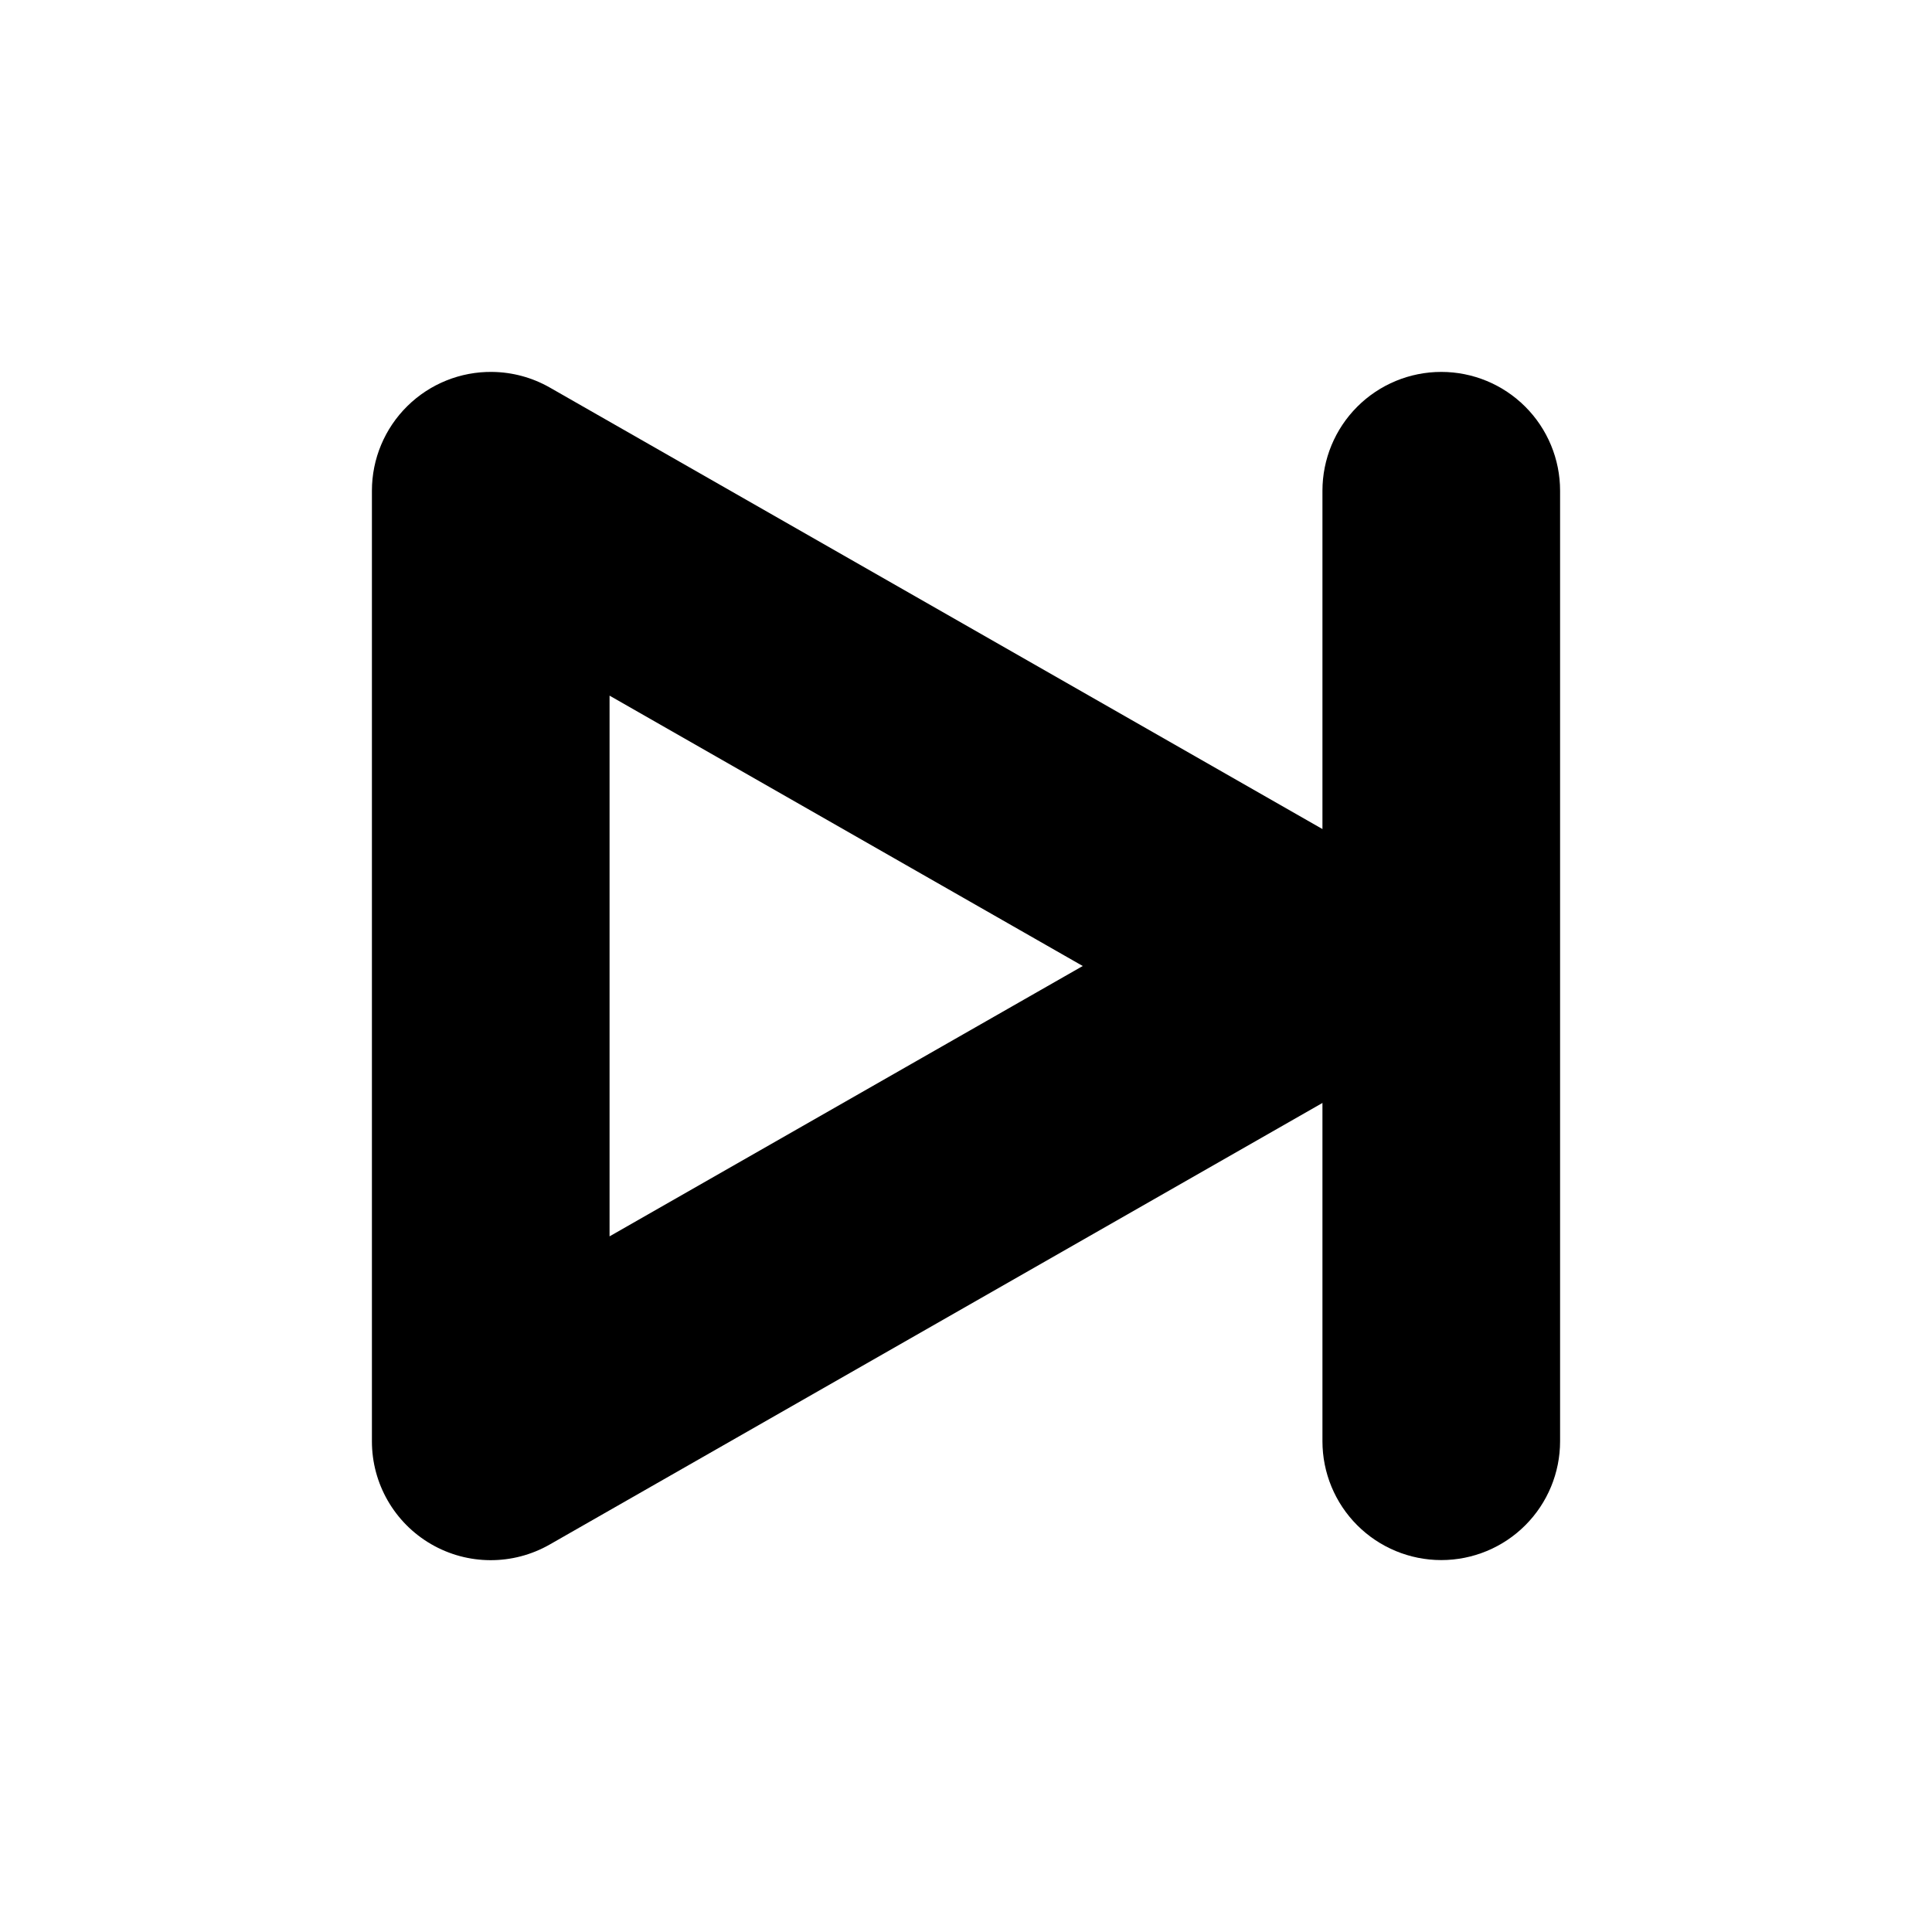
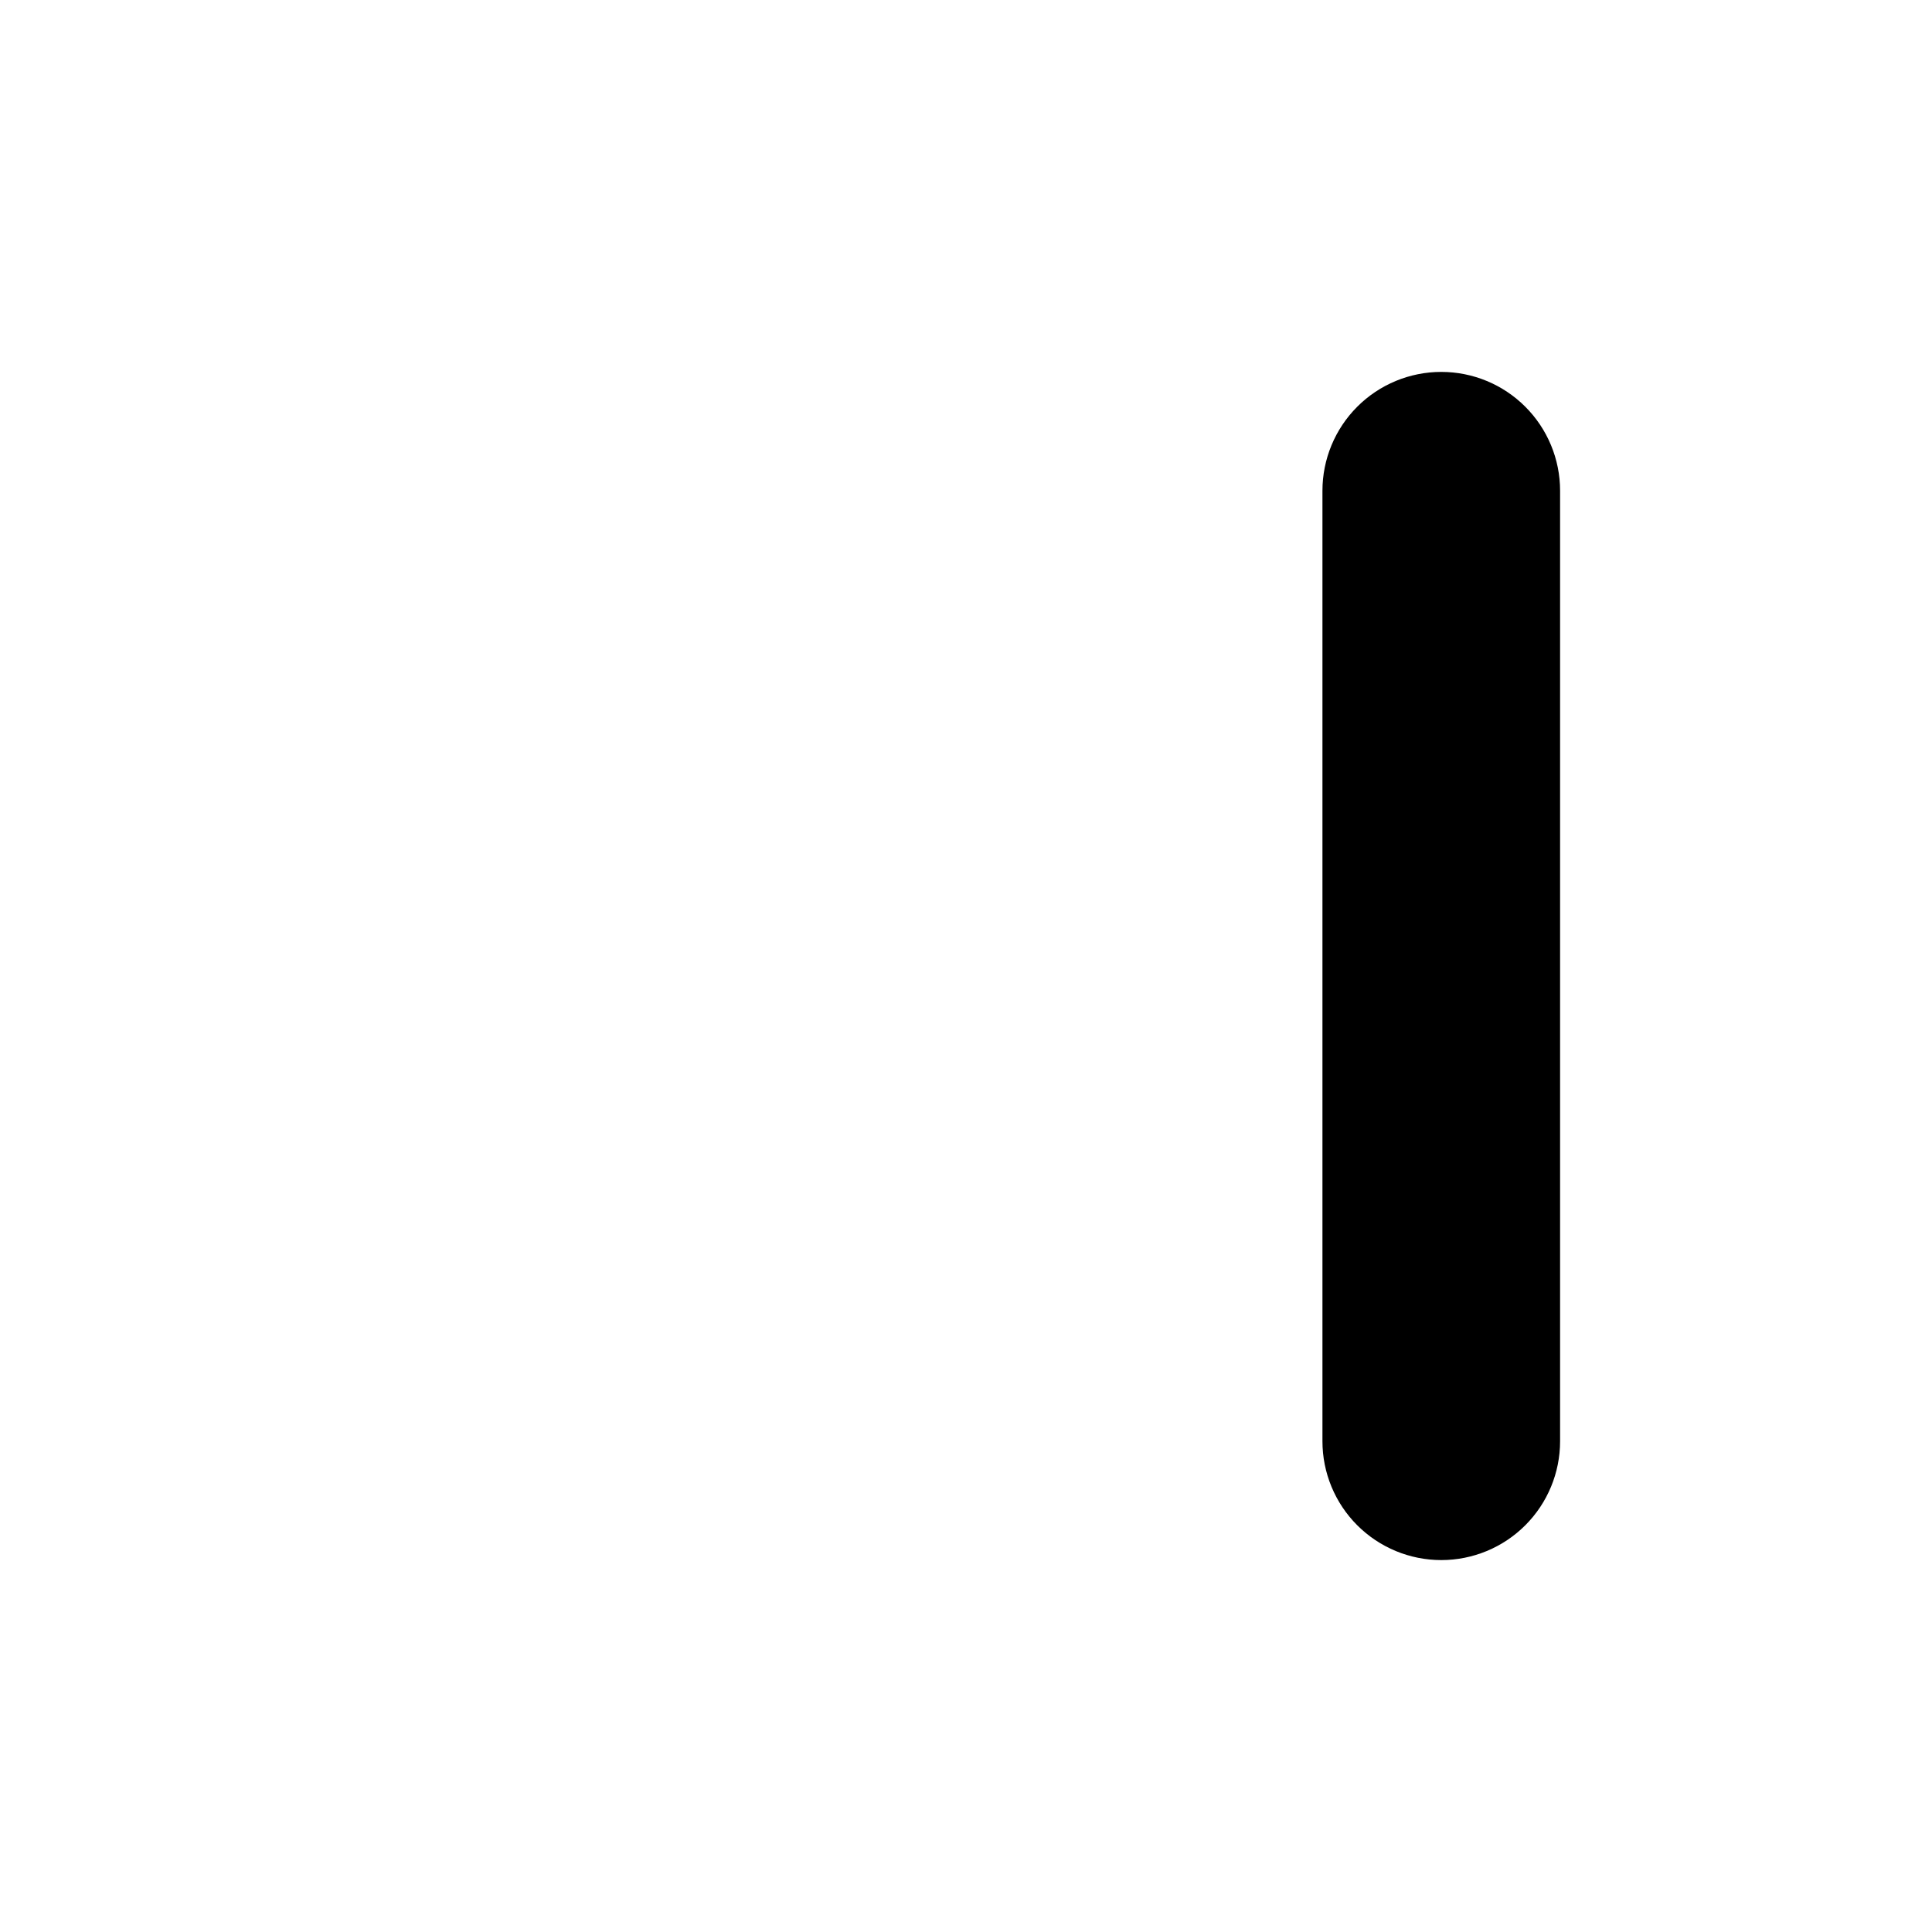
<svg xmlns="http://www.w3.org/2000/svg" fill="#000000" width="800px" height="800px" version="1.1" viewBox="144 144 512 512">
  <g>
-     <path d="m274.48 242.56c-8.426-0.113-16.543 3.152-22.543 9.07-6 5.918-9.375 13.992-9.375 22.418v251.9c-0.008 11.23 5.961 21.613 15.672 27.254 9.707 5.641 21.688 5.684 31.438 0.117l220.41-125.95c6.473-3.688 11.43-9.543 13.992-16.539 2.562-6.992 2.562-14.668 0-21.66-2.562-6.992-7.519-12.852-13.992-16.535l-220.41-125.95c-4.633-2.637-9.859-4.055-15.191-4.121zm31.059 85.793 125.4 71.648-125.4 71.645z" />
    <path d="m525.95 242.56c-8.348 0-16.359 3.316-22.266 9.223-5.902 5.906-9.223 13.914-9.223 22.266v251.9c0 8.352 3.32 16.363 9.223 22.266 5.906 5.906 13.918 9.223 22.266 9.223 8.352 0 16.363-3.316 22.266-9.223 5.906-5.902 9.223-13.914 9.223-22.266v-251.9c0-8.352-3.316-16.359-9.223-22.266-5.902-5.906-13.914-9.223-22.266-9.223z" />
  </g>
</svg>